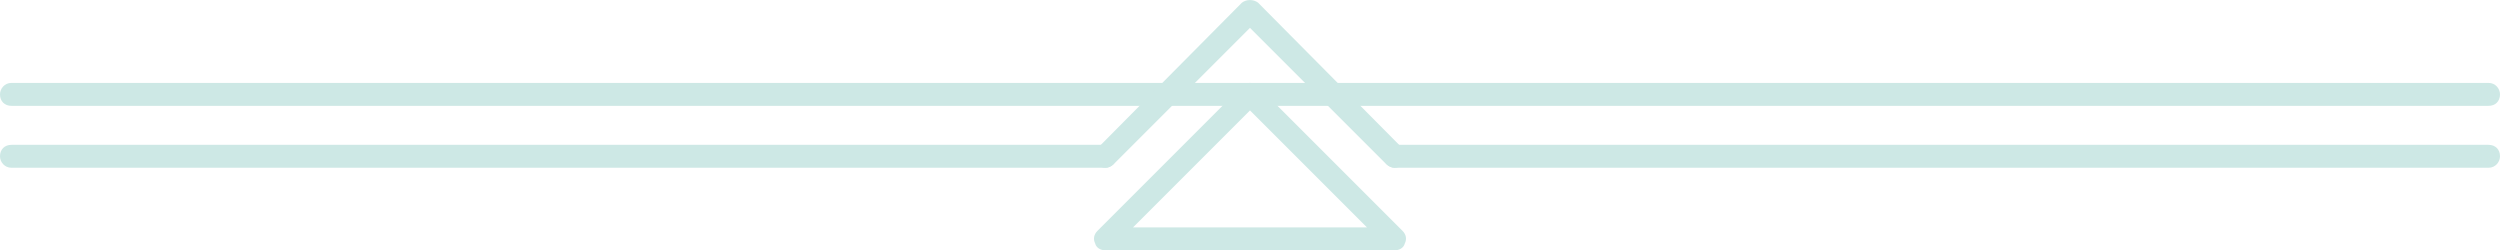
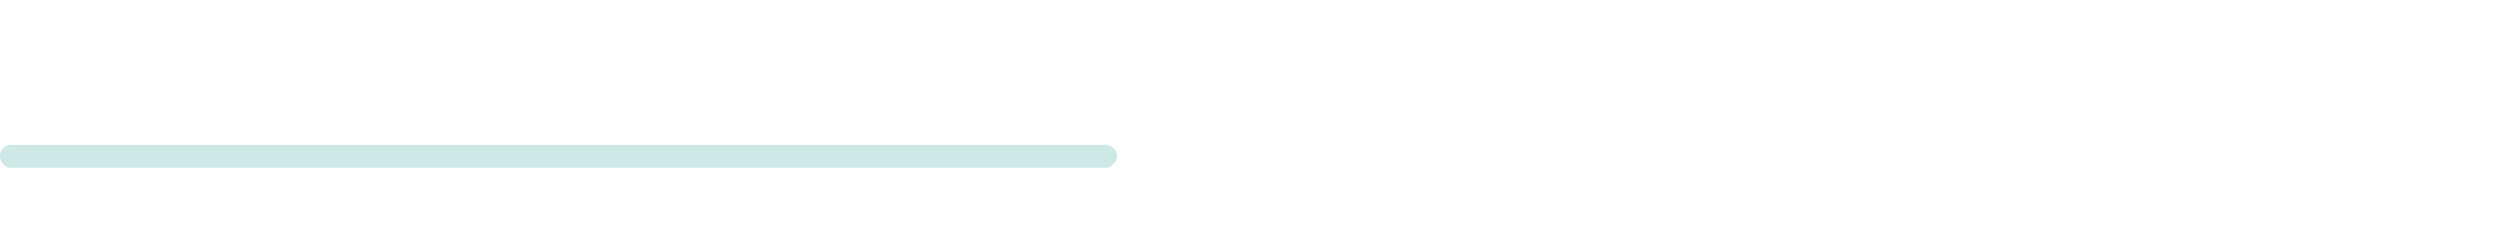
<svg xmlns="http://www.w3.org/2000/svg" xml:space="preserve" width="14.698mm" height="1.472mm" version="1.1" shape-rendering="geometricPrecision" text-rendering="geometricPrecision" image-rendering="optimizeQuality" fill-rule="evenodd" clip-rule="evenodd" viewBox="0 0 1469.78 147.16">
  <g id="_x0020_52">
    <g id="_2836905200032">
-       <path fill="#CDE8E5" d="M1463.03 62.21c-1456.29,0 -1456.29,0 -1456.29,0 -4.04,0 -6.74,-2.7 -6.74,-6.75 0,-3.37 2.7,-6.74 6.74,-6.74 1456.29,0 1456.29,0 1456.29,0 4.05,0 6.75,3.37 6.75,6.74 0,4.05 -2.7,6.75 -6.75,6.75l0 0z" />
-       <path fill="#CDE8E5" d="M819.83 147.16c-169.9,0 -169.9,0 -169.9,0 -2.7,0 -5.39,-1.35 -6.07,-4.05 -1.34,-2.69 -0.67,-5.39 1.35,-7.41 84.95,-84.95 84.95,-84.95 84.95,-84.95 1.35,-1.35 2.7,-2.03 4.72,-2.03 2.03,0 3.37,0.68 4.72,2.03 84.95,84.95 84.95,84.95 84.95,84.95 2.03,2.02 2.7,4.72 1.35,7.41 -0.67,2.7 -3.37,4.05 -6.07,4.05l0 0zm-153.72 -13.49c137.54,0 137.54,0 137.54,0 -68.77,-68.77 -68.77,-68.77 -68.77,-68.77l-68.77 68.77z" />
      <path fill="#CDE8E5" d="M649.94 98.61c-643.2,0 -643.2,0 -643.2,0 -4.04,0 -6.74,-3.37 -6.74,-6.74 0,-4.04 2.7,-6.74 6.74,-6.74 643.2,0 643.2,0 643.2,0 3.37,0 6.74,2.7 6.74,6.74 0,3.37 -3.37,6.74 -6.74,6.74l0 0z" />
-       <path fill="#CDE8E5" d="M1463.03 98.61c-643.2,0 -643.2,0 -643.2,0 -3.37,0 -6.74,-3.37 -6.74,-6.74 0,-4.04 3.37,-6.74 6.74,-6.74 643.2,0 643.2,0 643.2,0 4.05,0 6.75,2.7 6.75,6.74 0,3.37 -2.7,6.74 -6.75,6.74l0 0z" />
-       <path fill="#CDE8E5" d="M819.83 98.61c-1.35,0 -3.37,-0.67 -4.72,-2.02 -80.23,-80.23 -80.23,-80.23 -80.23,-80.23 -80.23,80.23 -80.23,80.23 -80.23,80.23 -2.7,2.7 -6.74,2.7 -9.44,0 -2.69,-2.7 -2.69,-6.74 0,-9.44 84.95,-85.62 84.95,-85.62 84.95,-85.62 2.7,-2.03 6.75,-2.03 9.44,0 84.95,85.62 84.95,85.62 84.95,85.62 2.7,2.7 2.7,6.74 0,9.44 -1.35,1.35 -2.69,2.02 -4.72,2.02l0 0z" />
    </g>
  </g>
</svg>